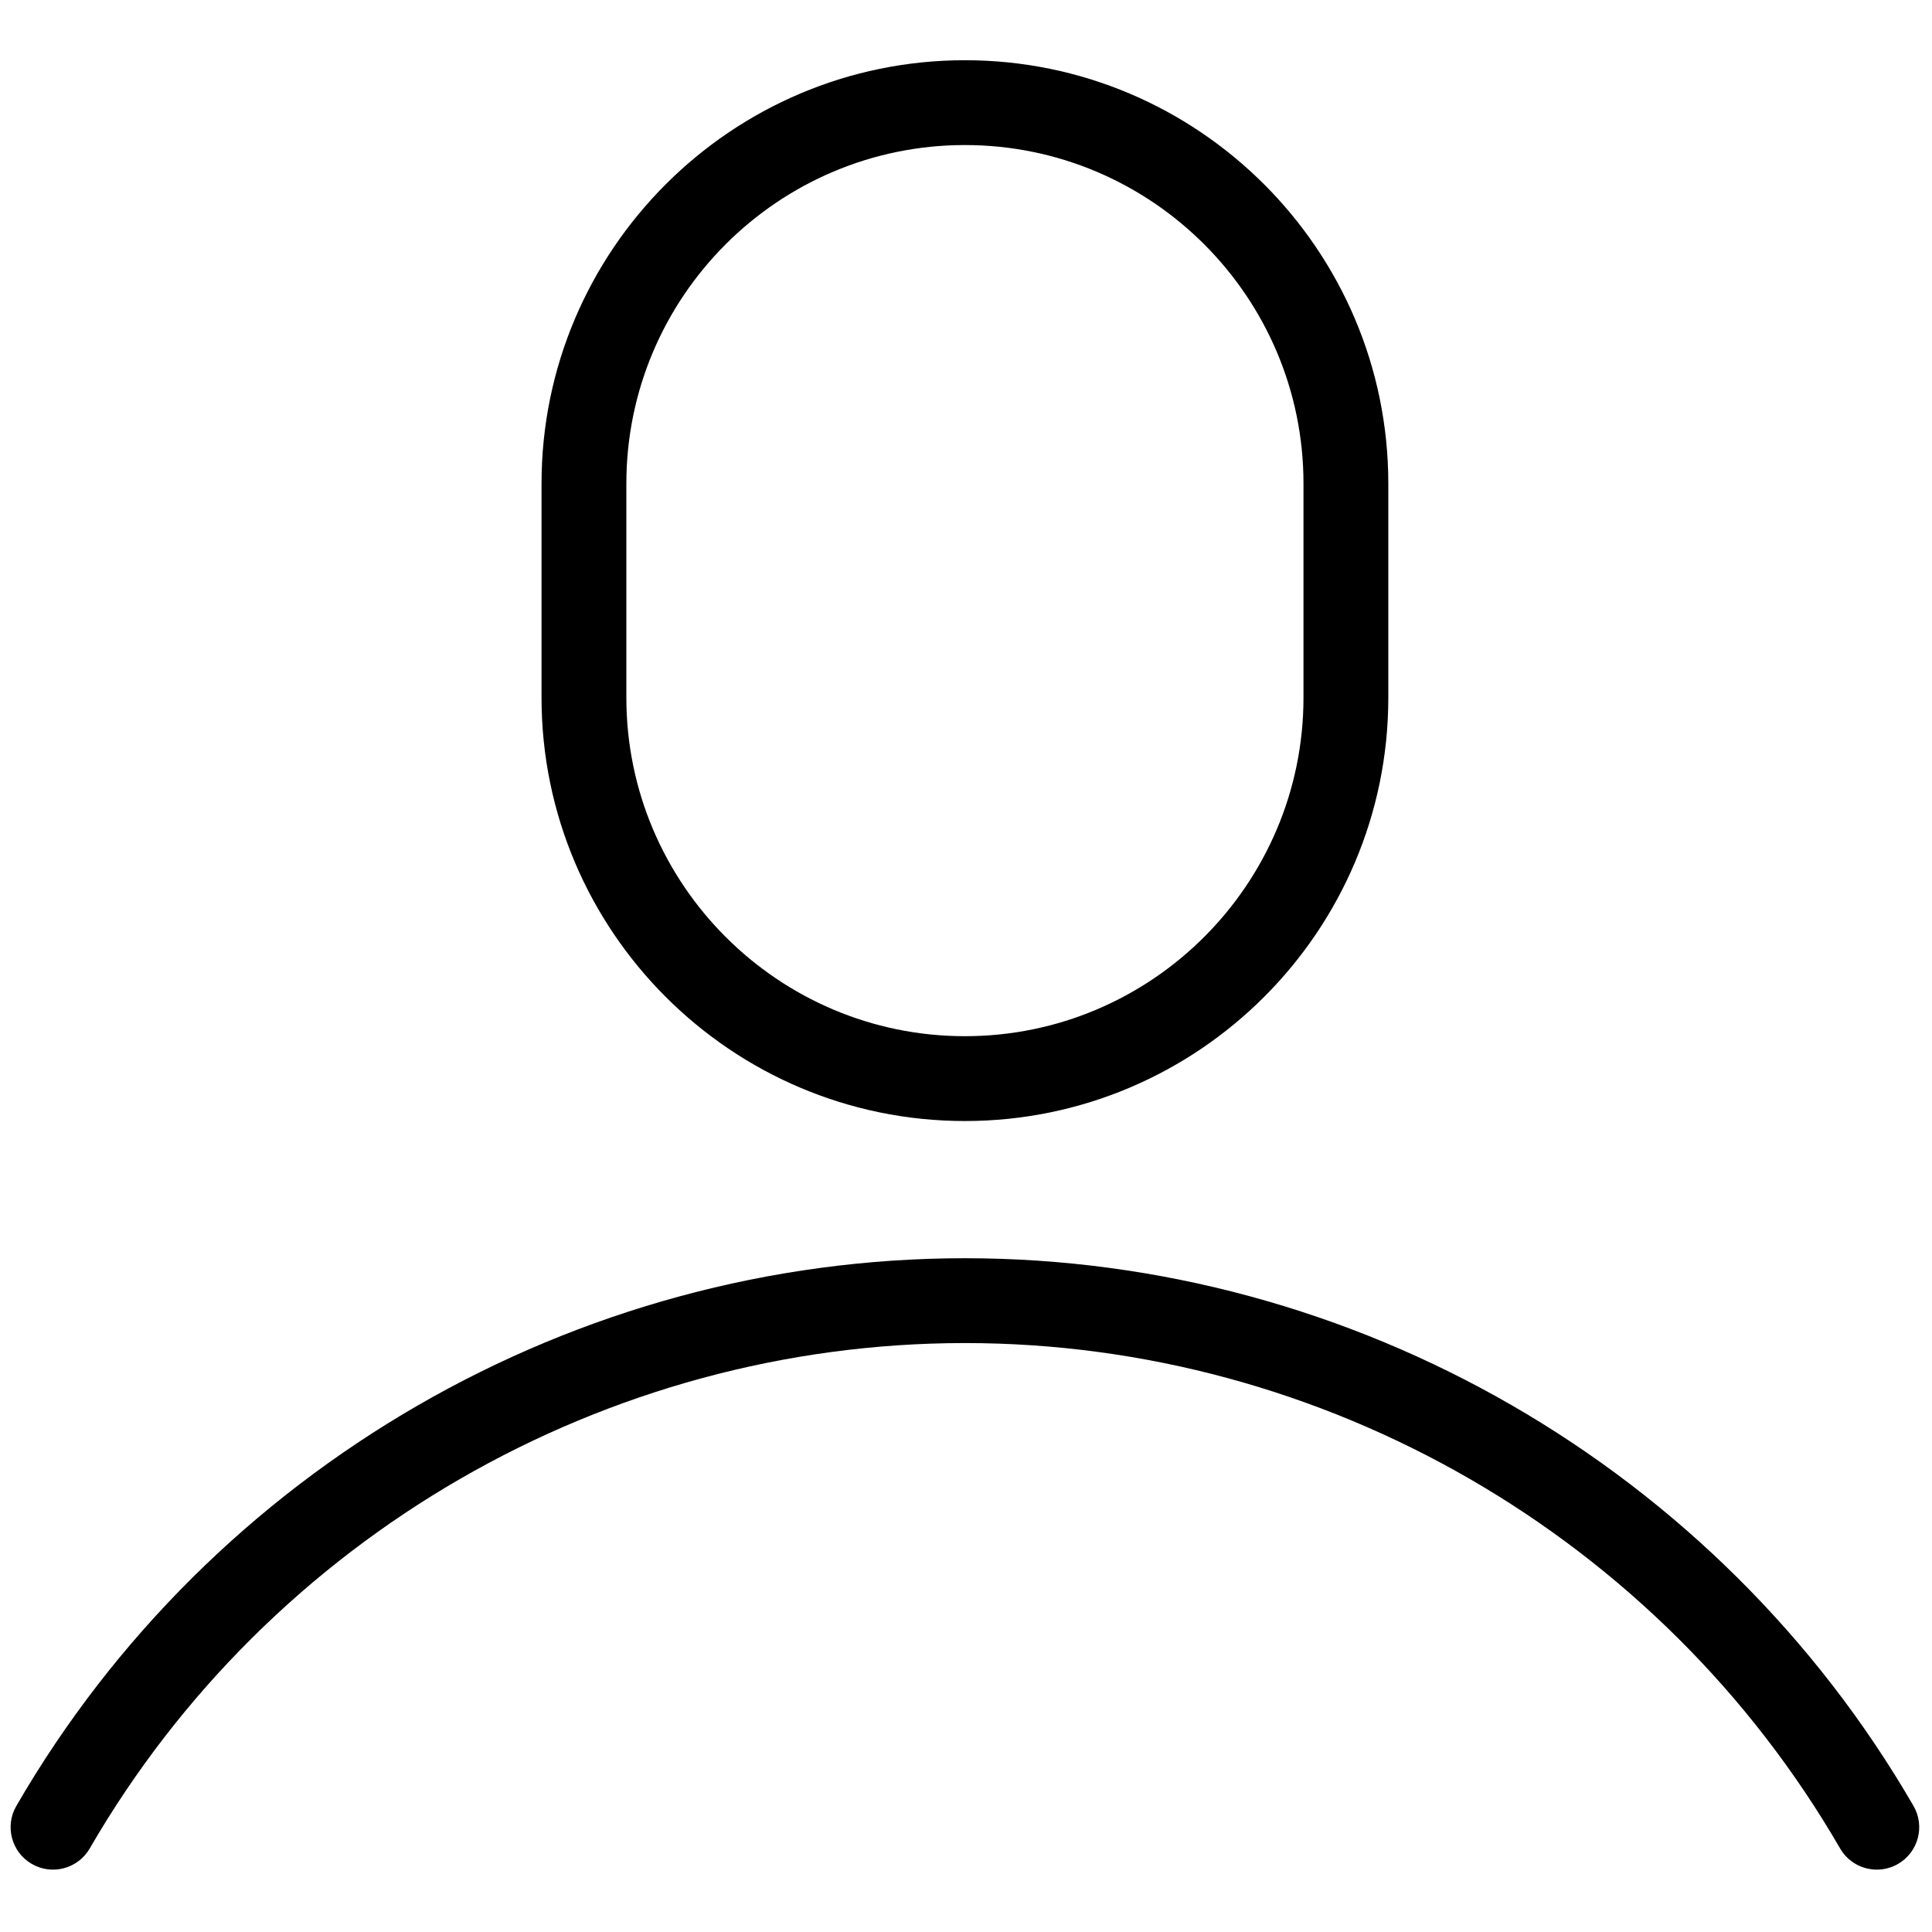
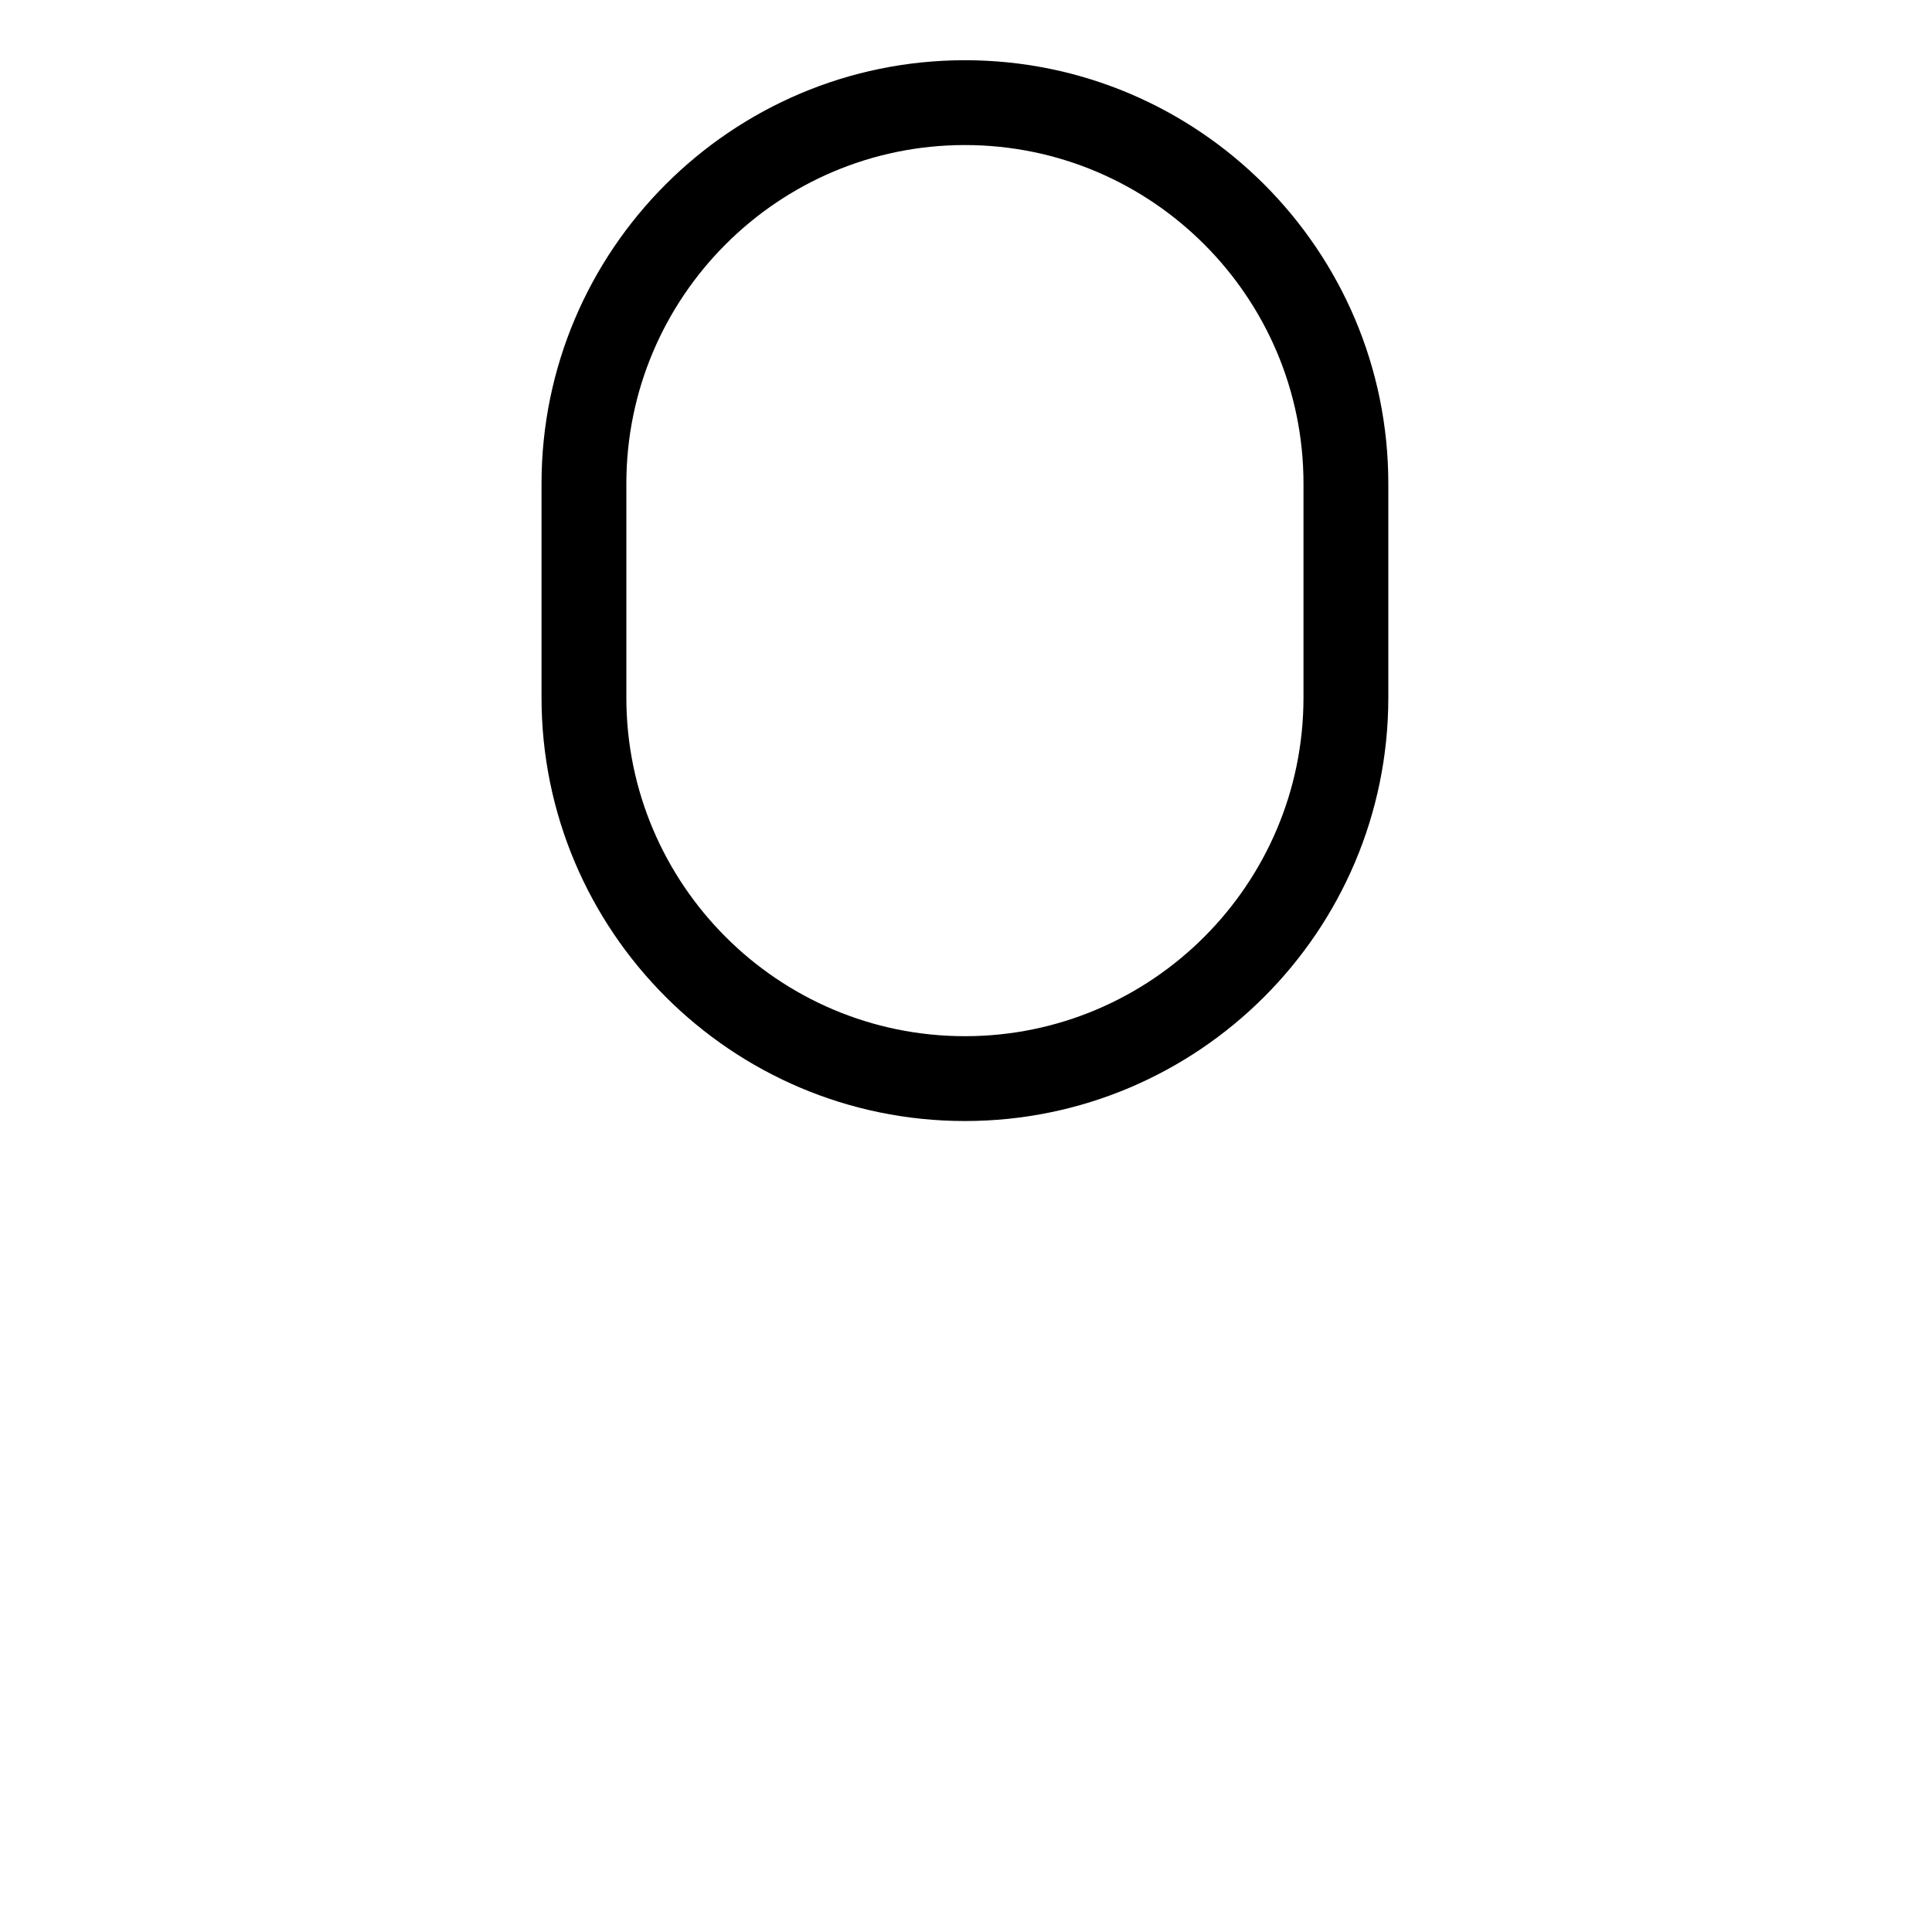
<svg xmlns="http://www.w3.org/2000/svg" version="1.1" width="256" height="256" viewBox="0 0 256 256" xml:space="preserve">
  <defs>
</defs>
  <g style="stroke: none; stroke-width: 0; stroke-dasharray: none; stroke-linecap: butt; stroke-linejoin: miter; stroke-miterlimit: 10; fill: none; fill-rule: nonzero; opacity: 1;" transform="translate(1.407 1.407) scale(2.81 2.81)">
-     <path d="M 88.002 87.661 c -0.69 0 -1.362 -0.357 -1.733 -0.998 C 77.762 71.963 61.948 62.831 45 62.831 c -16.949 0 -32.763 9.132 -41.269 23.832 c -0.553 0.956 -1.775 1.283 -2.733 0.729 c -0.956 -0.554 -1.282 -1.777 -0.729 -2.733 C 9.488 68.728 26.628 58.831 45 58.831 c 18.371 0 35.512 9.896 44.731 25.828 c 0.553 0.956 0.227 2.18 -0.729 2.733 C 88.687 87.574 88.342 87.661 88.002 87.661 z" style="stroke: none; stroke-width: 1; stroke-dasharray: none; stroke-linecap: butt; stroke-linejoin: miter; stroke-miterlimit: 10; fill: rgb(0,0,0); fill-rule: nonzero; opacity: 1;" transform=" matrix(1 0 0 1 0 0) " stroke-linecap="round" />
    <path d="M 45 52.361 c -11.009 0 -19.965 -8.957 -19.965 -19.966 V 22.304 c 0 -11.009 8.957 -19.965 19.965 -19.965 s 19.965 8.956 19.965 19.965 v 10.091 C 64.965 43.405 56.009 52.361 45 52.361 z M 45 6.339 c -8.803 0 -15.965 7.162 -15.965 15.965 v 10.091 c 0 8.804 7.162 15.966 15.965 15.966 c 8.803 0 15.965 -7.162 15.965 -15.966 V 22.304 C 60.965 13.501 53.803 6.339 45 6.339 z" style="stroke: none; stroke-width: 1; stroke-dasharray: none; stroke-linecap: butt; stroke-linejoin: miter; stroke-miterlimit: 10; fill: rgb(0,0,0); fill-rule: nonzero; opacity: 1;" transform=" matrix(1 0 0 1 0 0) " stroke-linecap="round" />
  </g>
</svg>